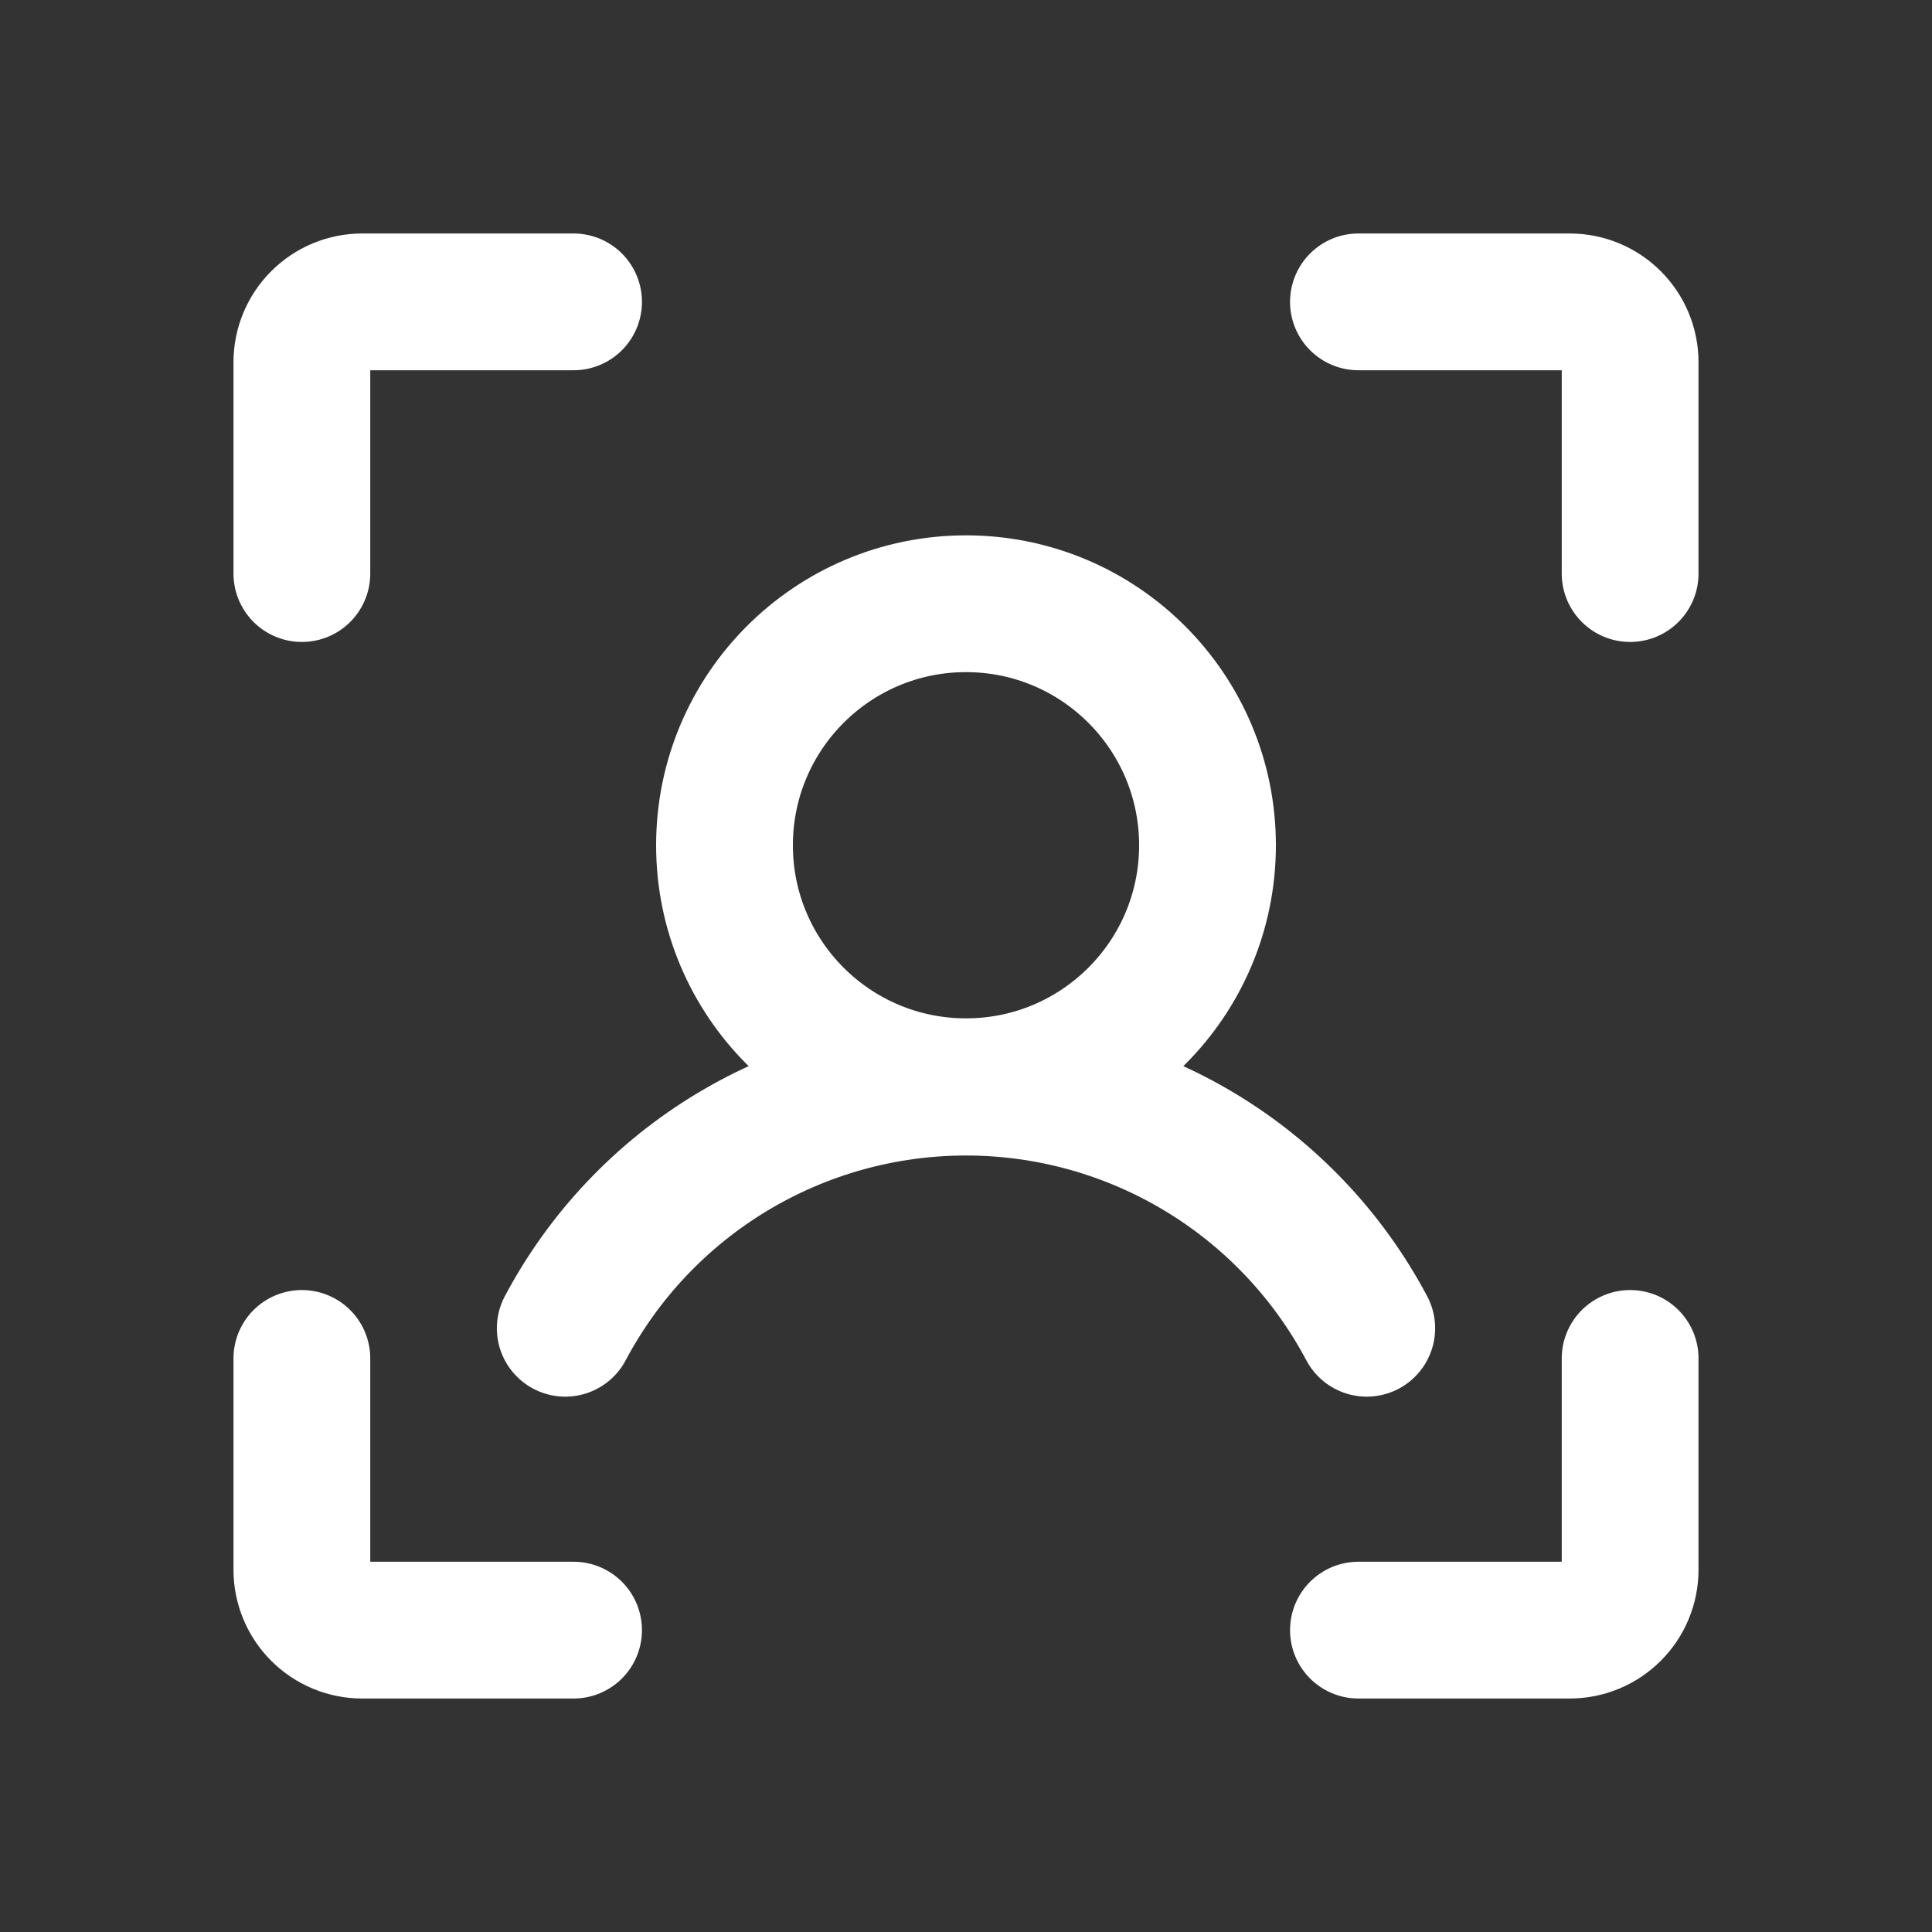
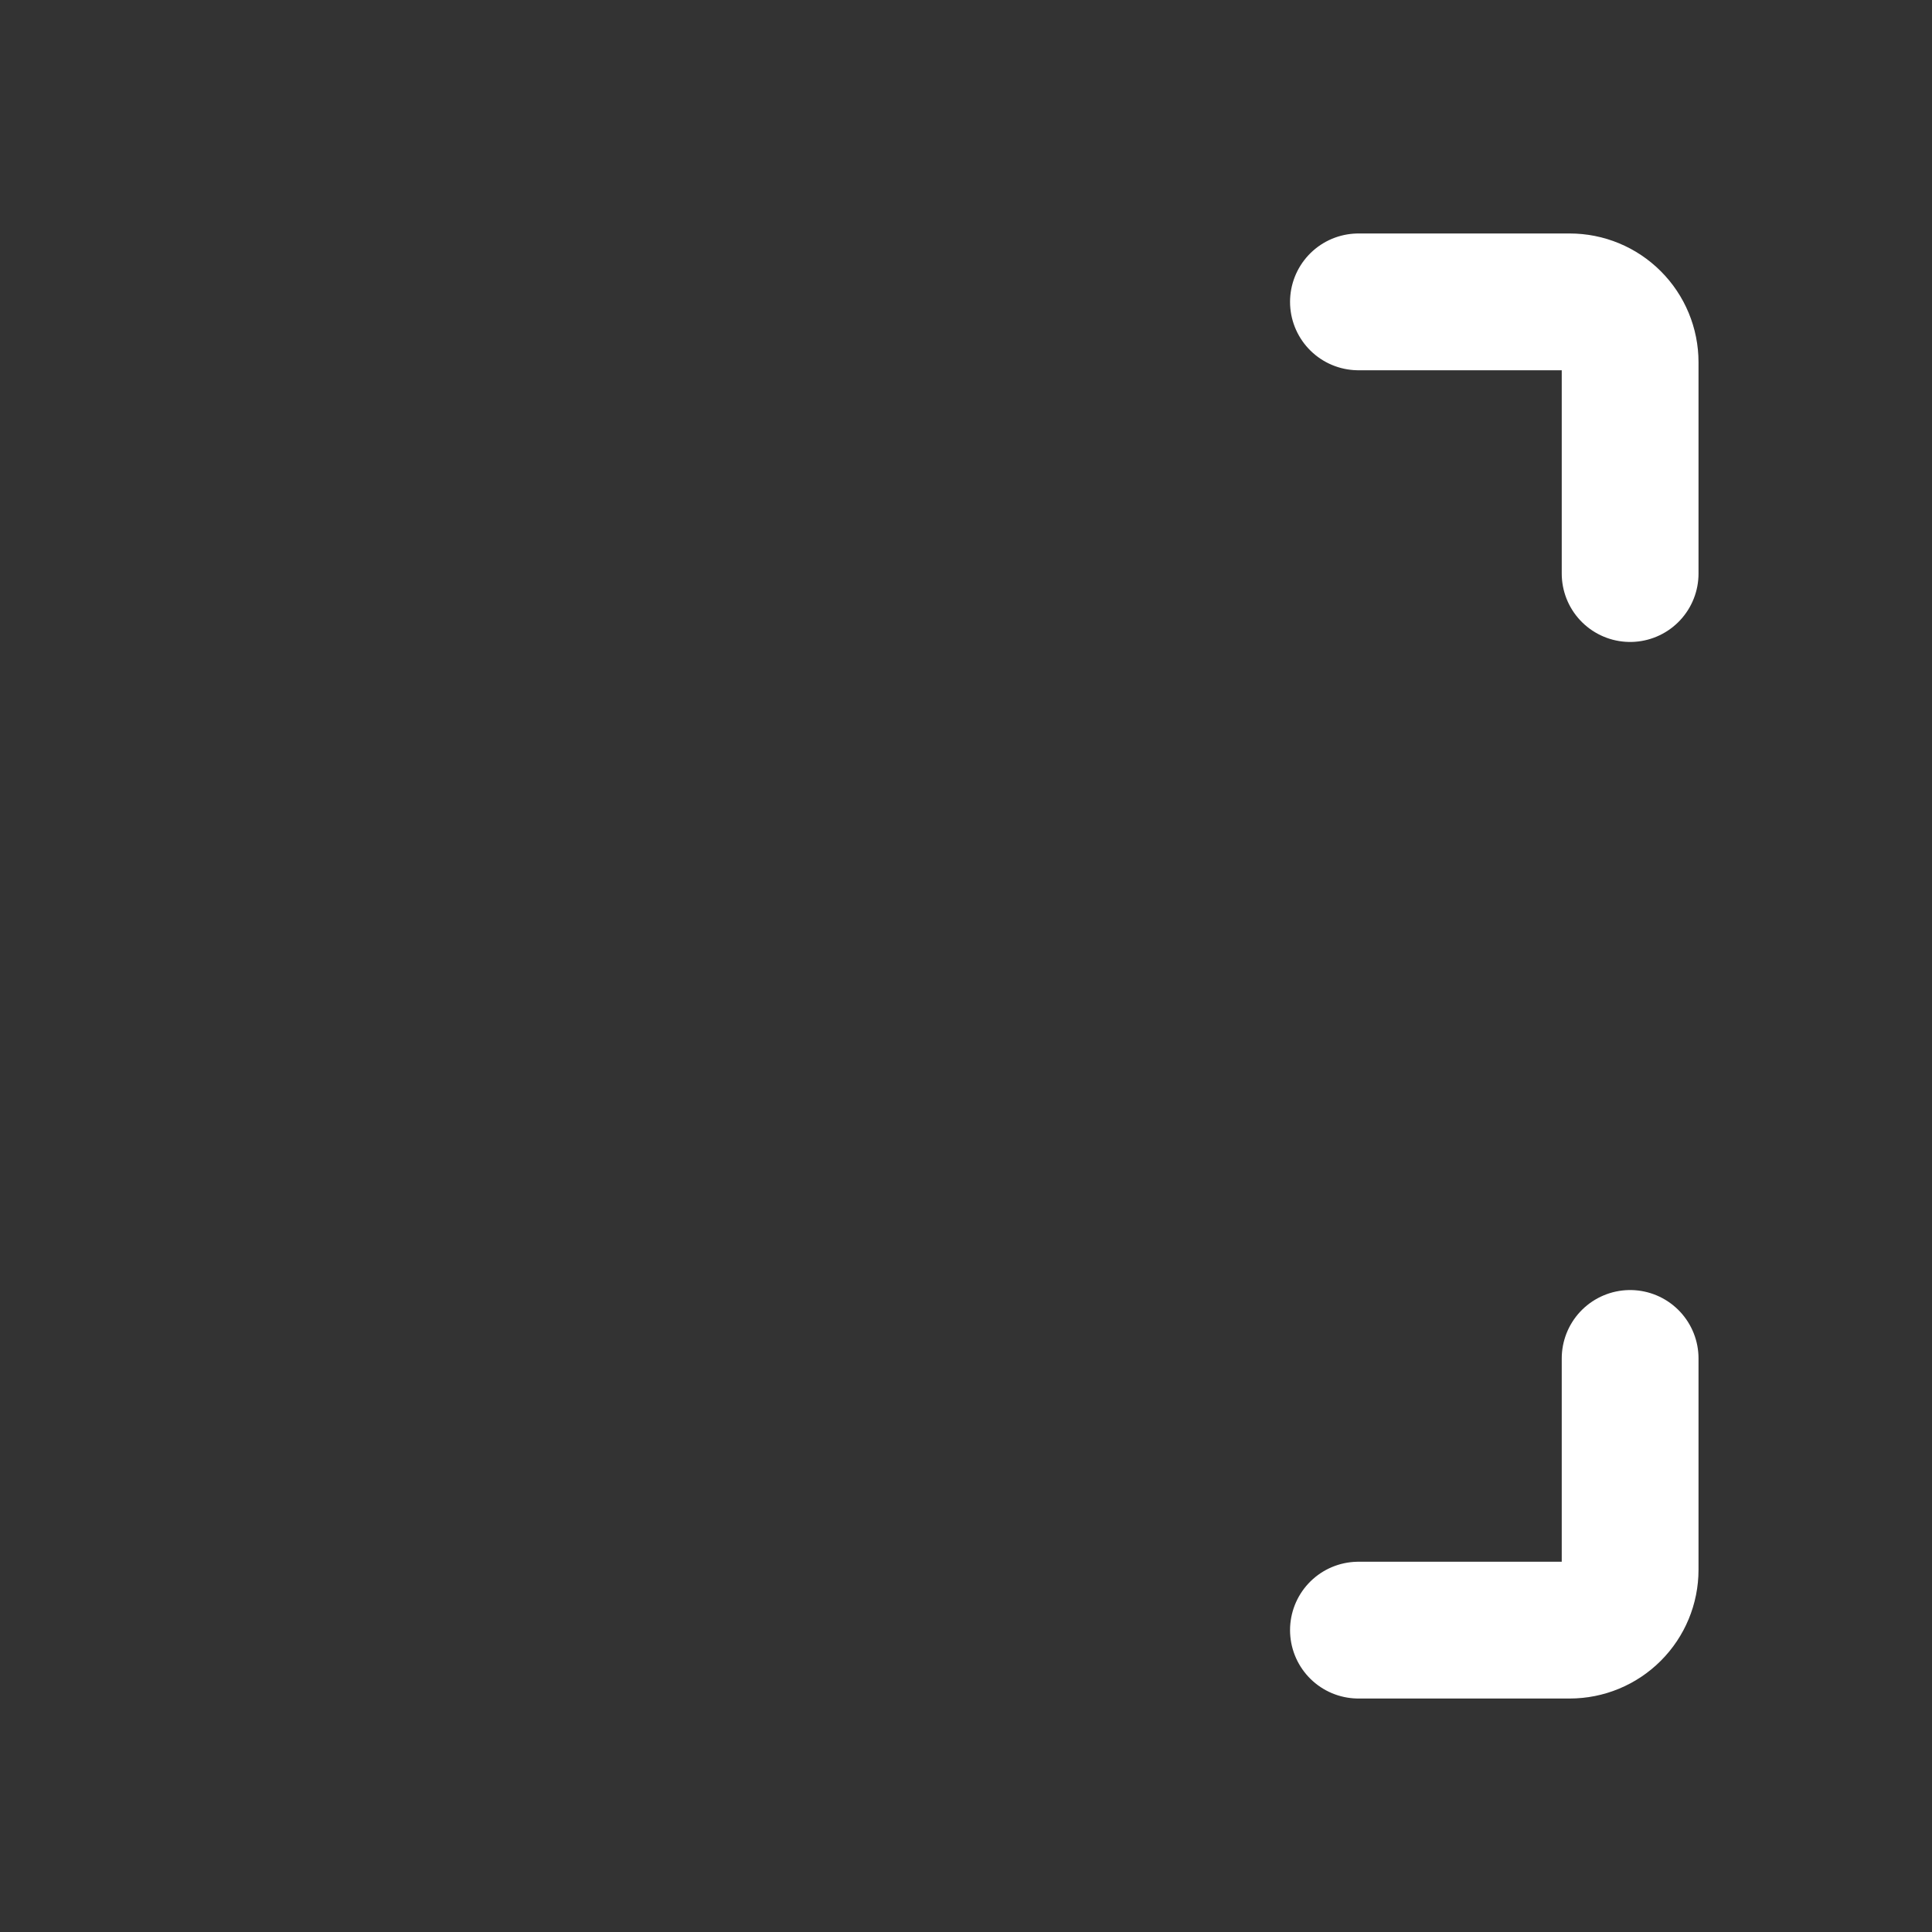
<svg xmlns="http://www.w3.org/2000/svg" width="113" height="113" viewBox="0 0 113 113" fill="none">
  <rect x="0" y="0" width="113" height="113" fill="#333333" stroke="none" />
  <path d="M79.453 17.656H91.812C92.749 17.656 93.647 18.028 94.309 18.691C94.972 19.353 95.344 20.251 95.344 21.188V33.547" stroke="white" stroke-width="8" stroke-linecap="round" stroke-linejoin="round" />
  <path d="M79.453 95.344H91.812C92.749 95.344 93.647 94.972 94.309 94.309C94.972 93.647 95.344 92.749 95.344 91.812V79.453" stroke="white" stroke-width="8" stroke-linecap="round" stroke-linejoin="round" />
-   <path d="M33.547 95.344H21.188C20.251 95.344 19.353 94.972 18.691 94.309C18.028 93.647 17.656 92.749 17.656 91.812V79.453" stroke="white" stroke-width="8" stroke-linecap="round" stroke-linejoin="round" />
-   <path d="M33.547 17.656H21.188C20.251 17.656 19.353 18.028 18.691 18.691C18.028 19.353 17.656 20.251 17.656 21.188V33.547" stroke="white" stroke-width="8" stroke-linecap="round" stroke-linejoin="round" />
-   <path d="M56.5 63.562C64.301 63.562 70.625 57.239 70.625 49.438C70.625 41.636 64.301 35.312 56.5 35.312C48.699 35.312 42.375 41.636 42.375 49.438C42.375 57.239 48.699 63.562 56.5 63.562Z" stroke="white" stroke-width="8" stroke-linecap="round" stroke-linejoin="round" />
-   <path d="M33.061 77.688C35.319 73.43 38.693 69.867 42.823 67.382C46.952 64.897 51.681 63.584 56.5 63.584C61.319 63.584 66.048 64.897 70.177 67.382C74.307 69.867 77.681 73.43 79.939 77.688" stroke="white" stroke-width="8" stroke-linecap="round" stroke-linejoin="round" />
</svg>